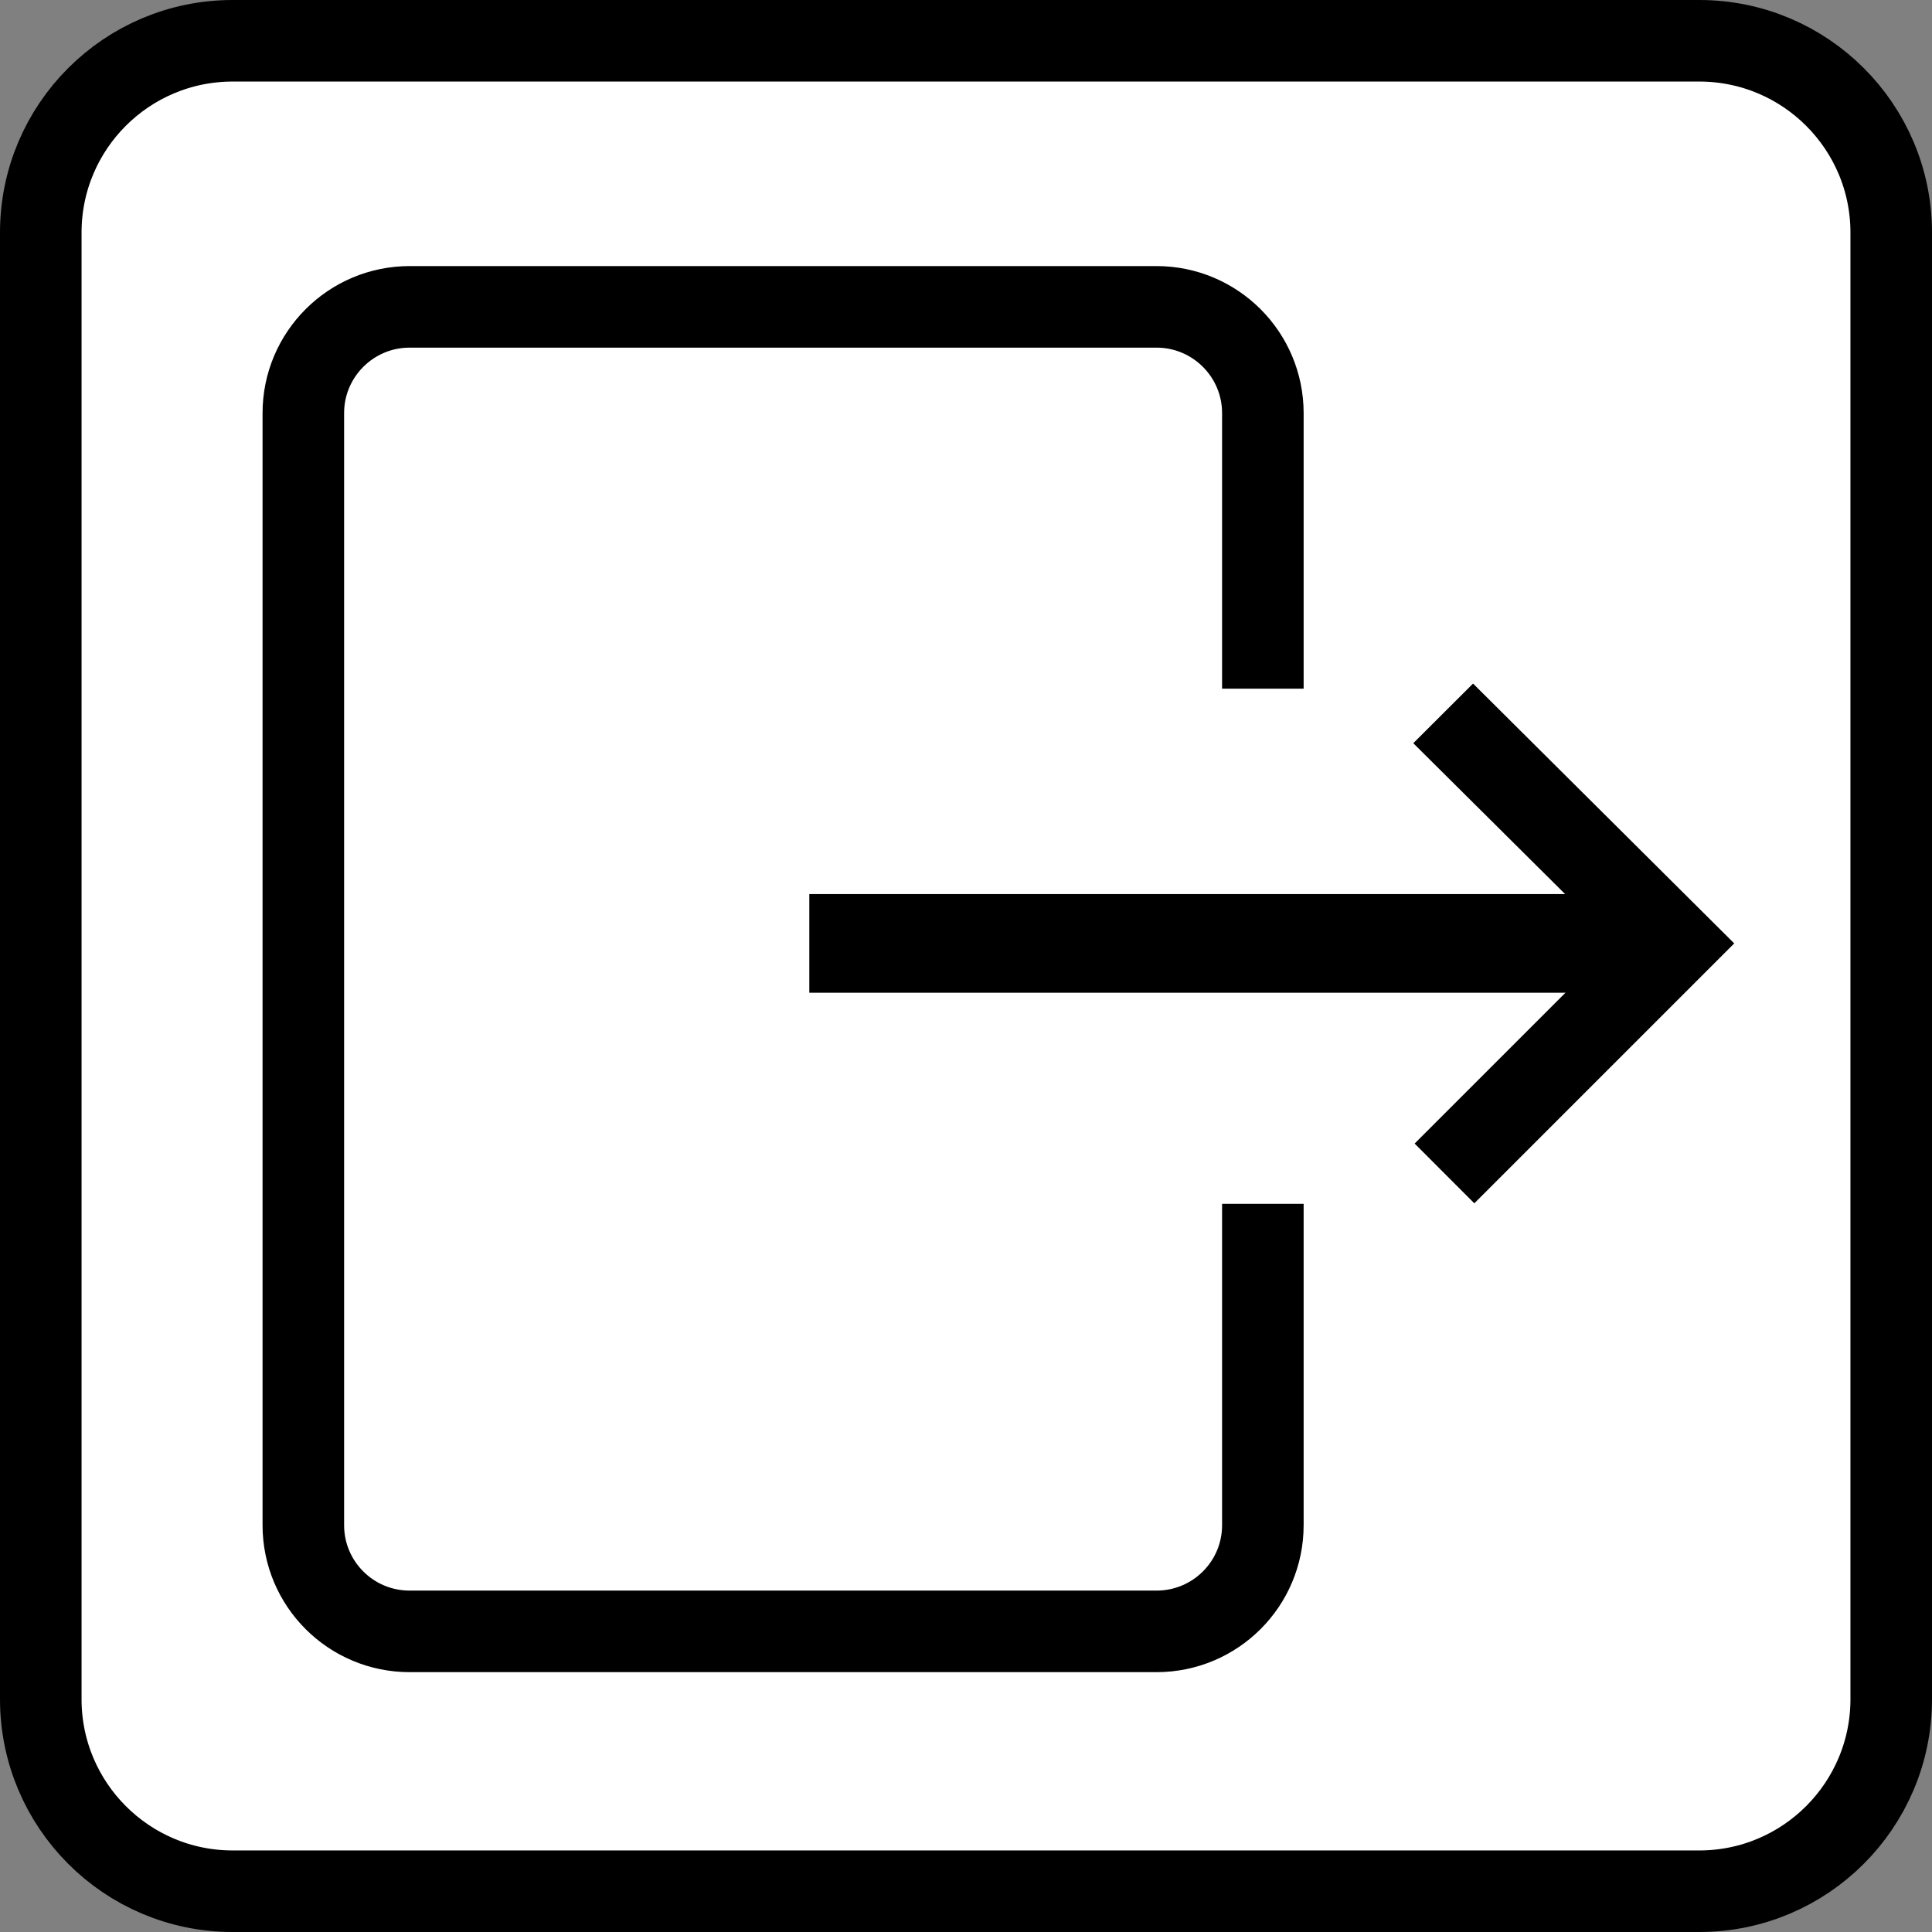
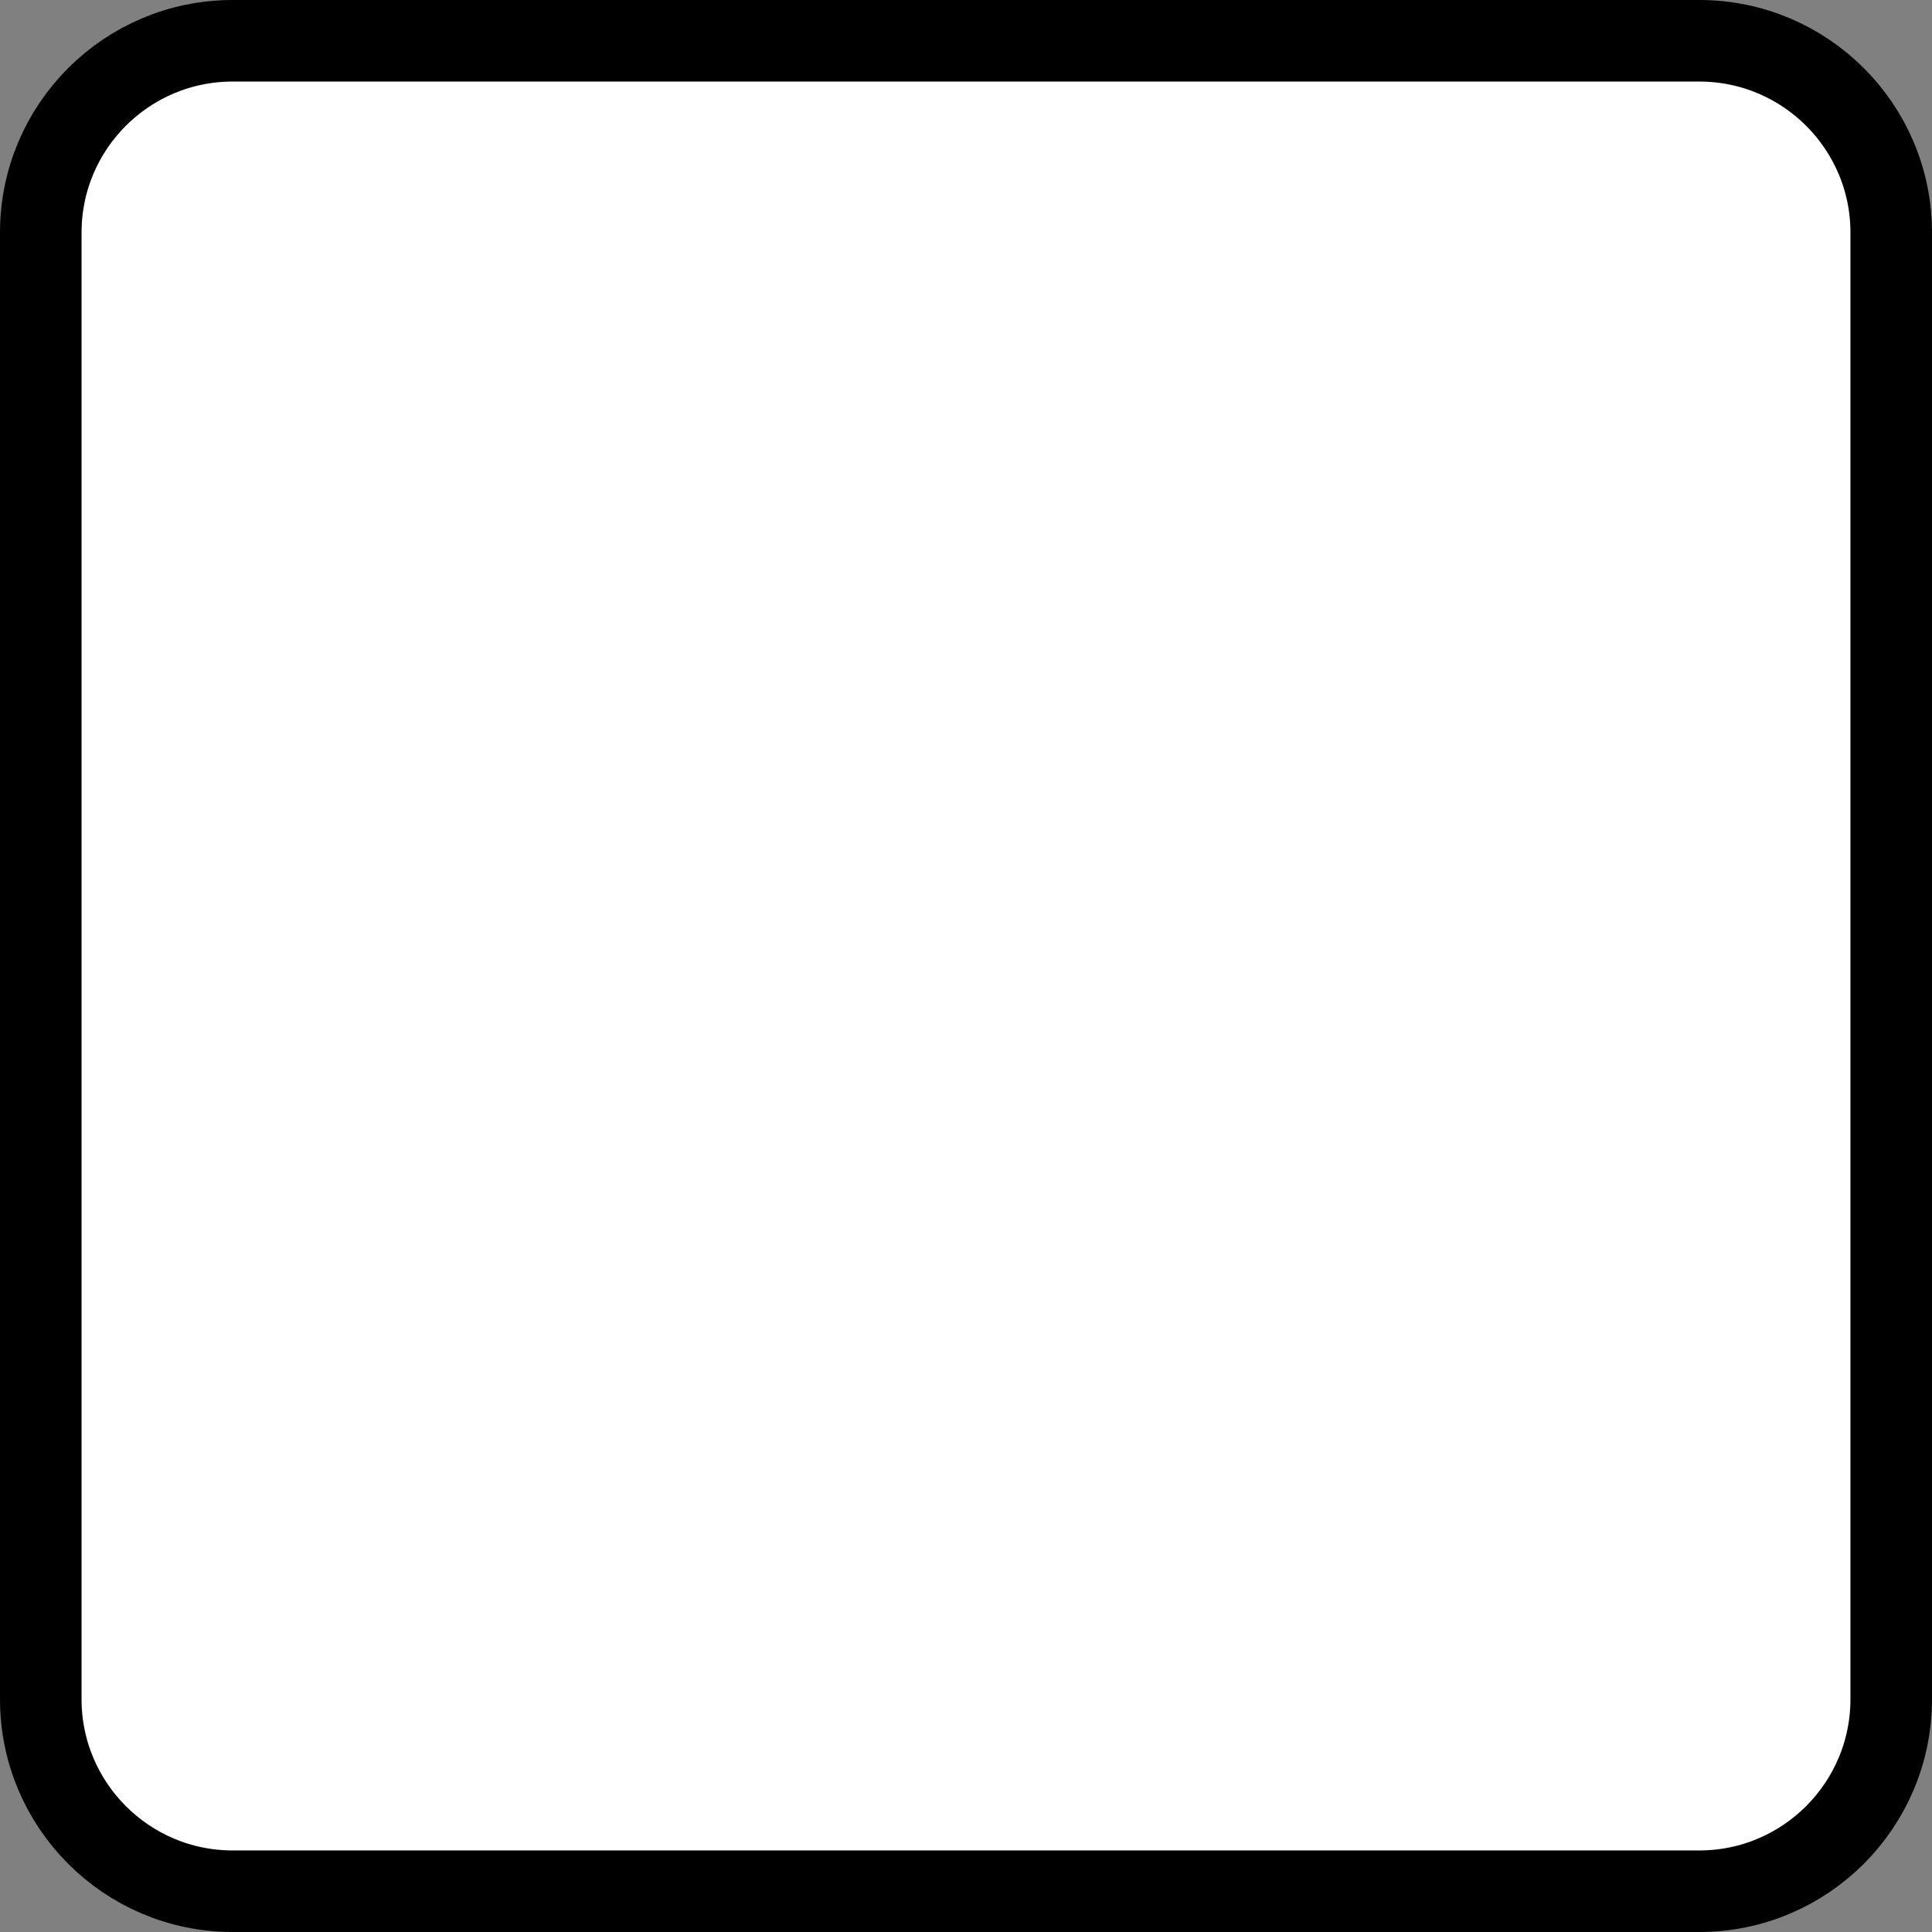
<svg xmlns="http://www.w3.org/2000/svg" version="1.1" id="Layer_1" x="0px" y="0px" width="59.221px" height="59.221px" viewBox="0 0 59.221 59.221" enable-background="new 0 0 59.221 59.221" xml:space="preserve">
  <rect x="0" y="0" width="59.221" height="59.221" fill="#808080" stroke="none" />
  <g>
    <path fill="#FFFFFF" stroke="#000000" stroke-width="2.5" d="M52.088,57.971c3.248,0,5.883-2.639,5.883-5.885V7.128   c0-3.244-2.635-5.878-5.883-5.878H7.131c-3.248,0-5.881,2.634-5.881,5.878v44.958c0,3.246,2.633,5.885,5.881,5.885H52.088z" />
-     <path fill="#FFFFFF" stroke="#000000" stroke-width="2.5" d="M9.298,46.75c0,1.801,1.459,3.256,3.258,3.256H35.45   c1.801,0,3.26-1.455,3.26-3.256V12.662c0-1.795-1.459-3.256-3.26-3.256H12.556c-1.799,0-3.258,1.461-3.258,3.256V46.75z" />
-     <rect x="35.749" y="21.11" fill="#FFFFFF" width="6.041" height="15.791" />
    <g>
      <g>
-         <rect x="24.808" y="27.406" fill="#000000" width="25.468" height="3.024" />
-       </g>
-       <polygon fill="#000000" points="45.192,36.885 43.362,35.053 49.497,28.918 43.321,22.781 45.153,20.953 53.159,28.918   " />
+         </g>
    </g>
  </g>
</svg>